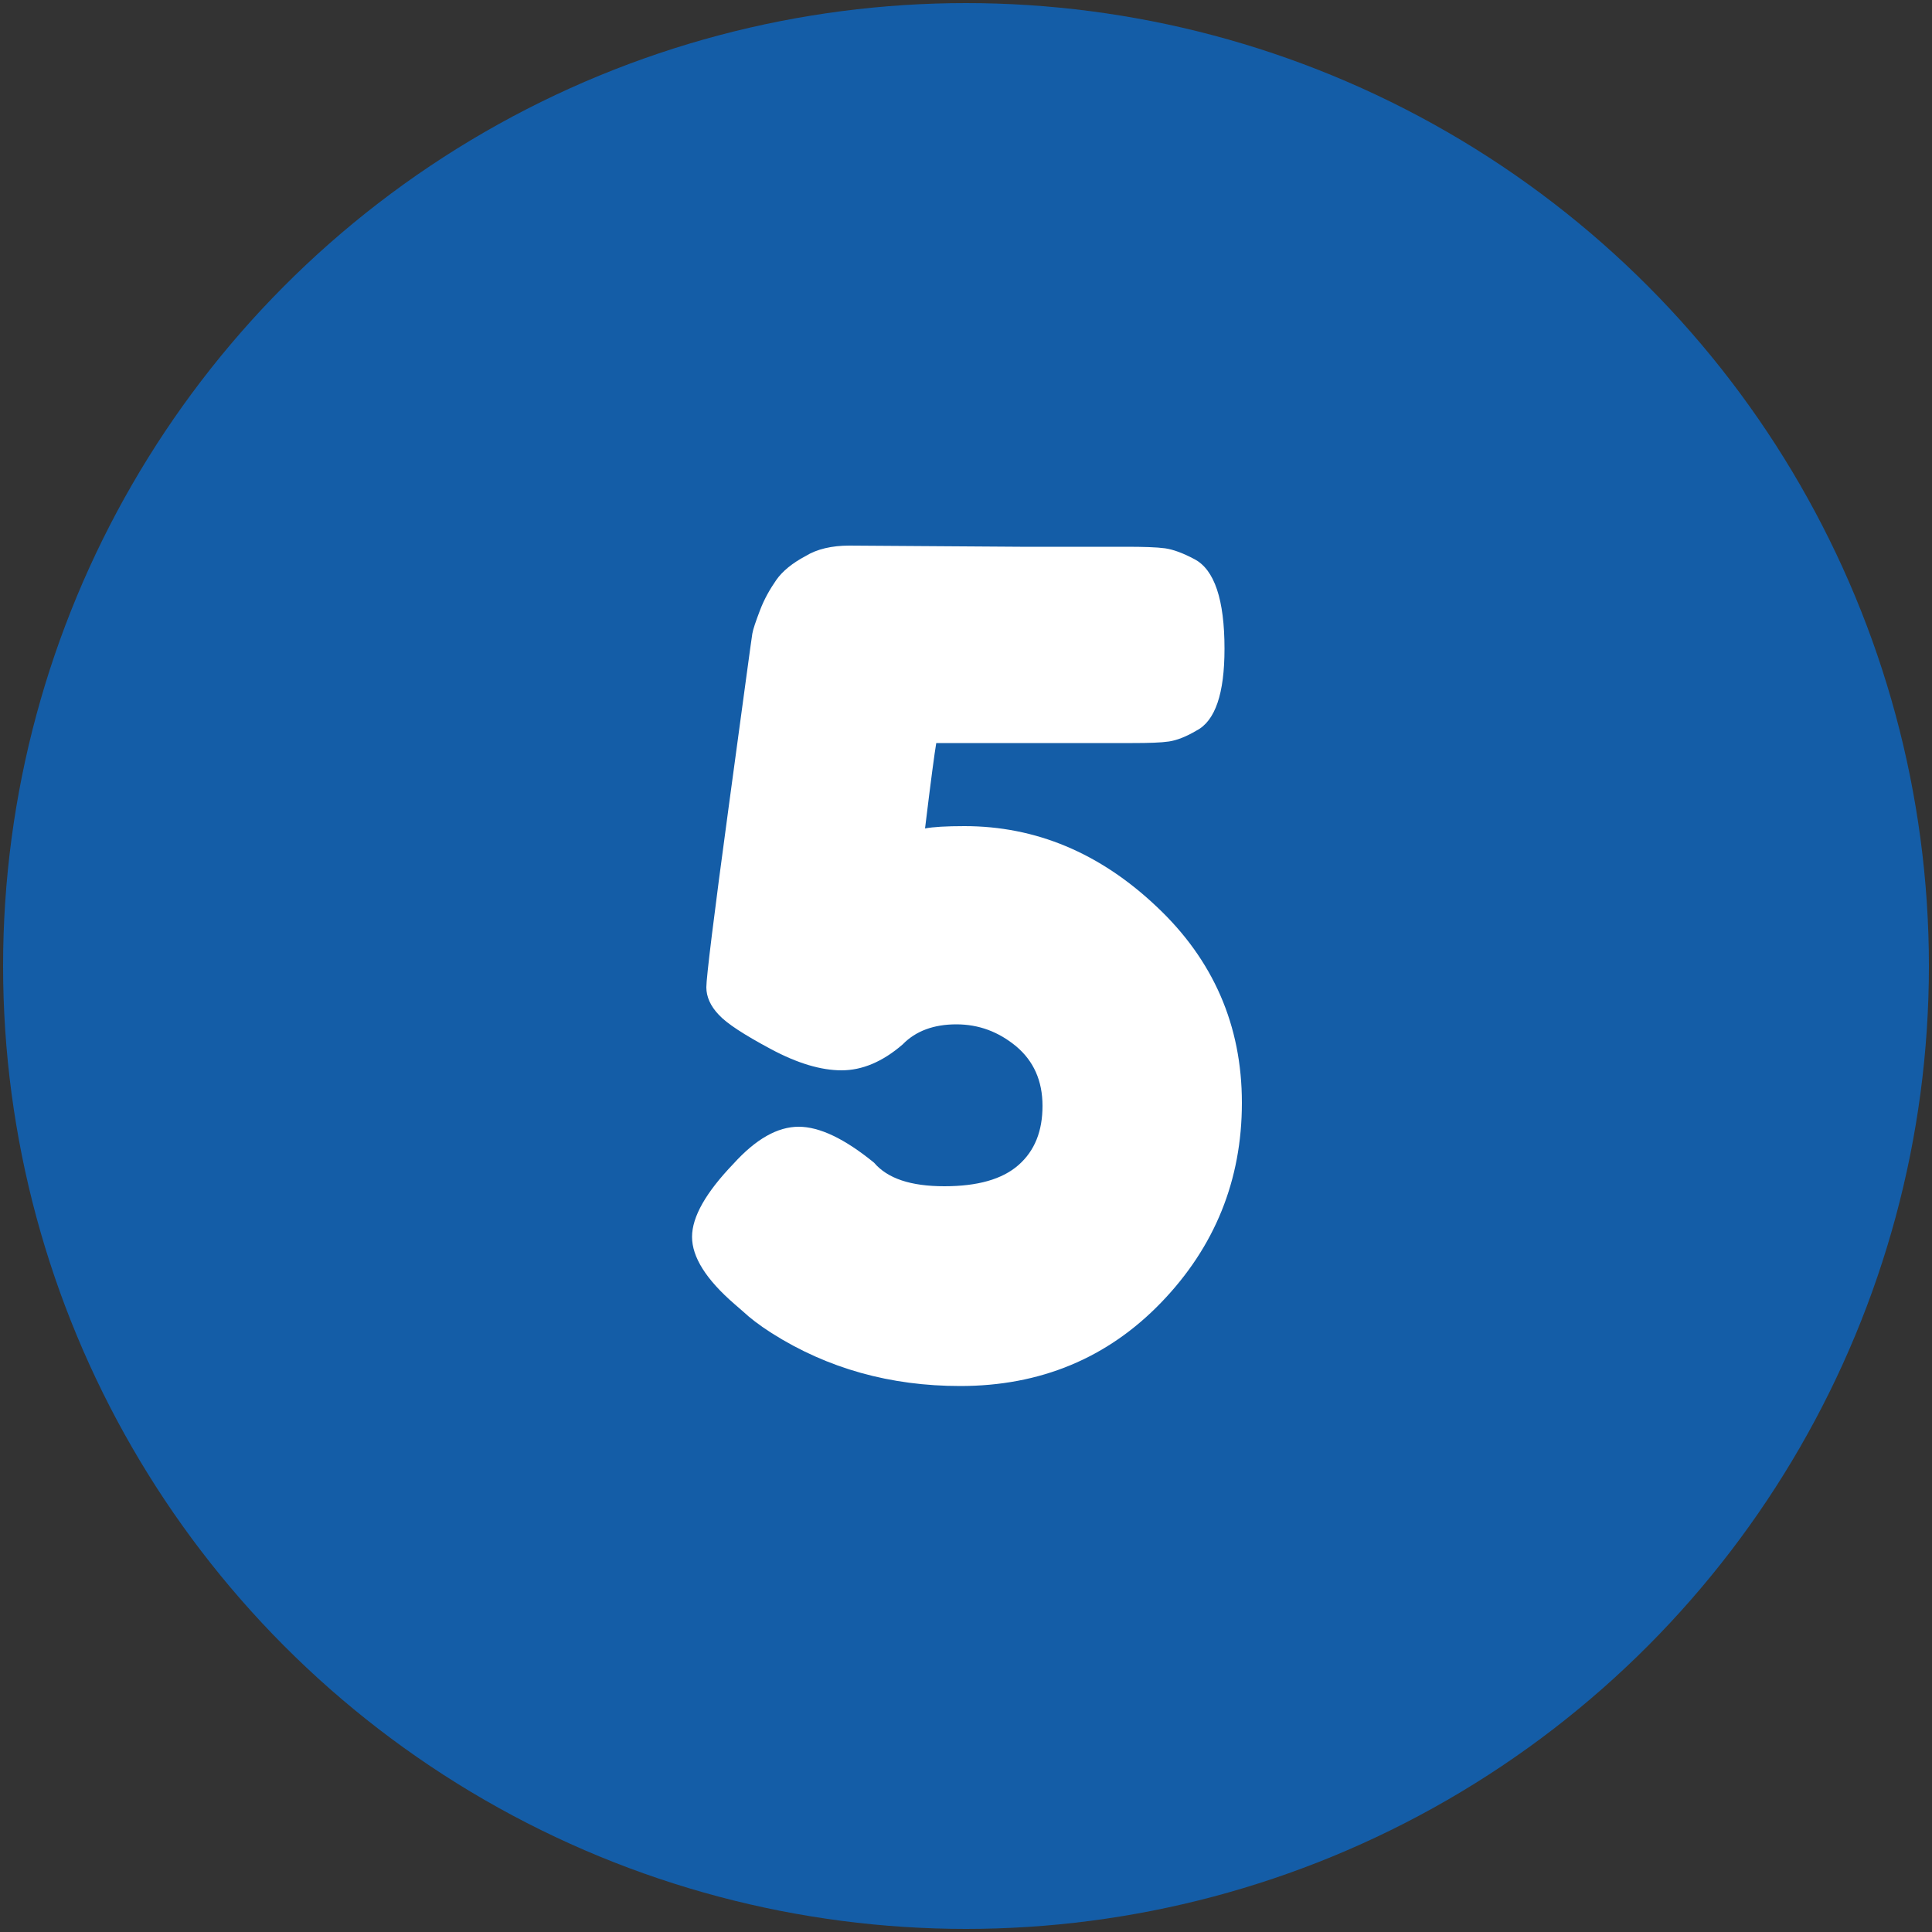
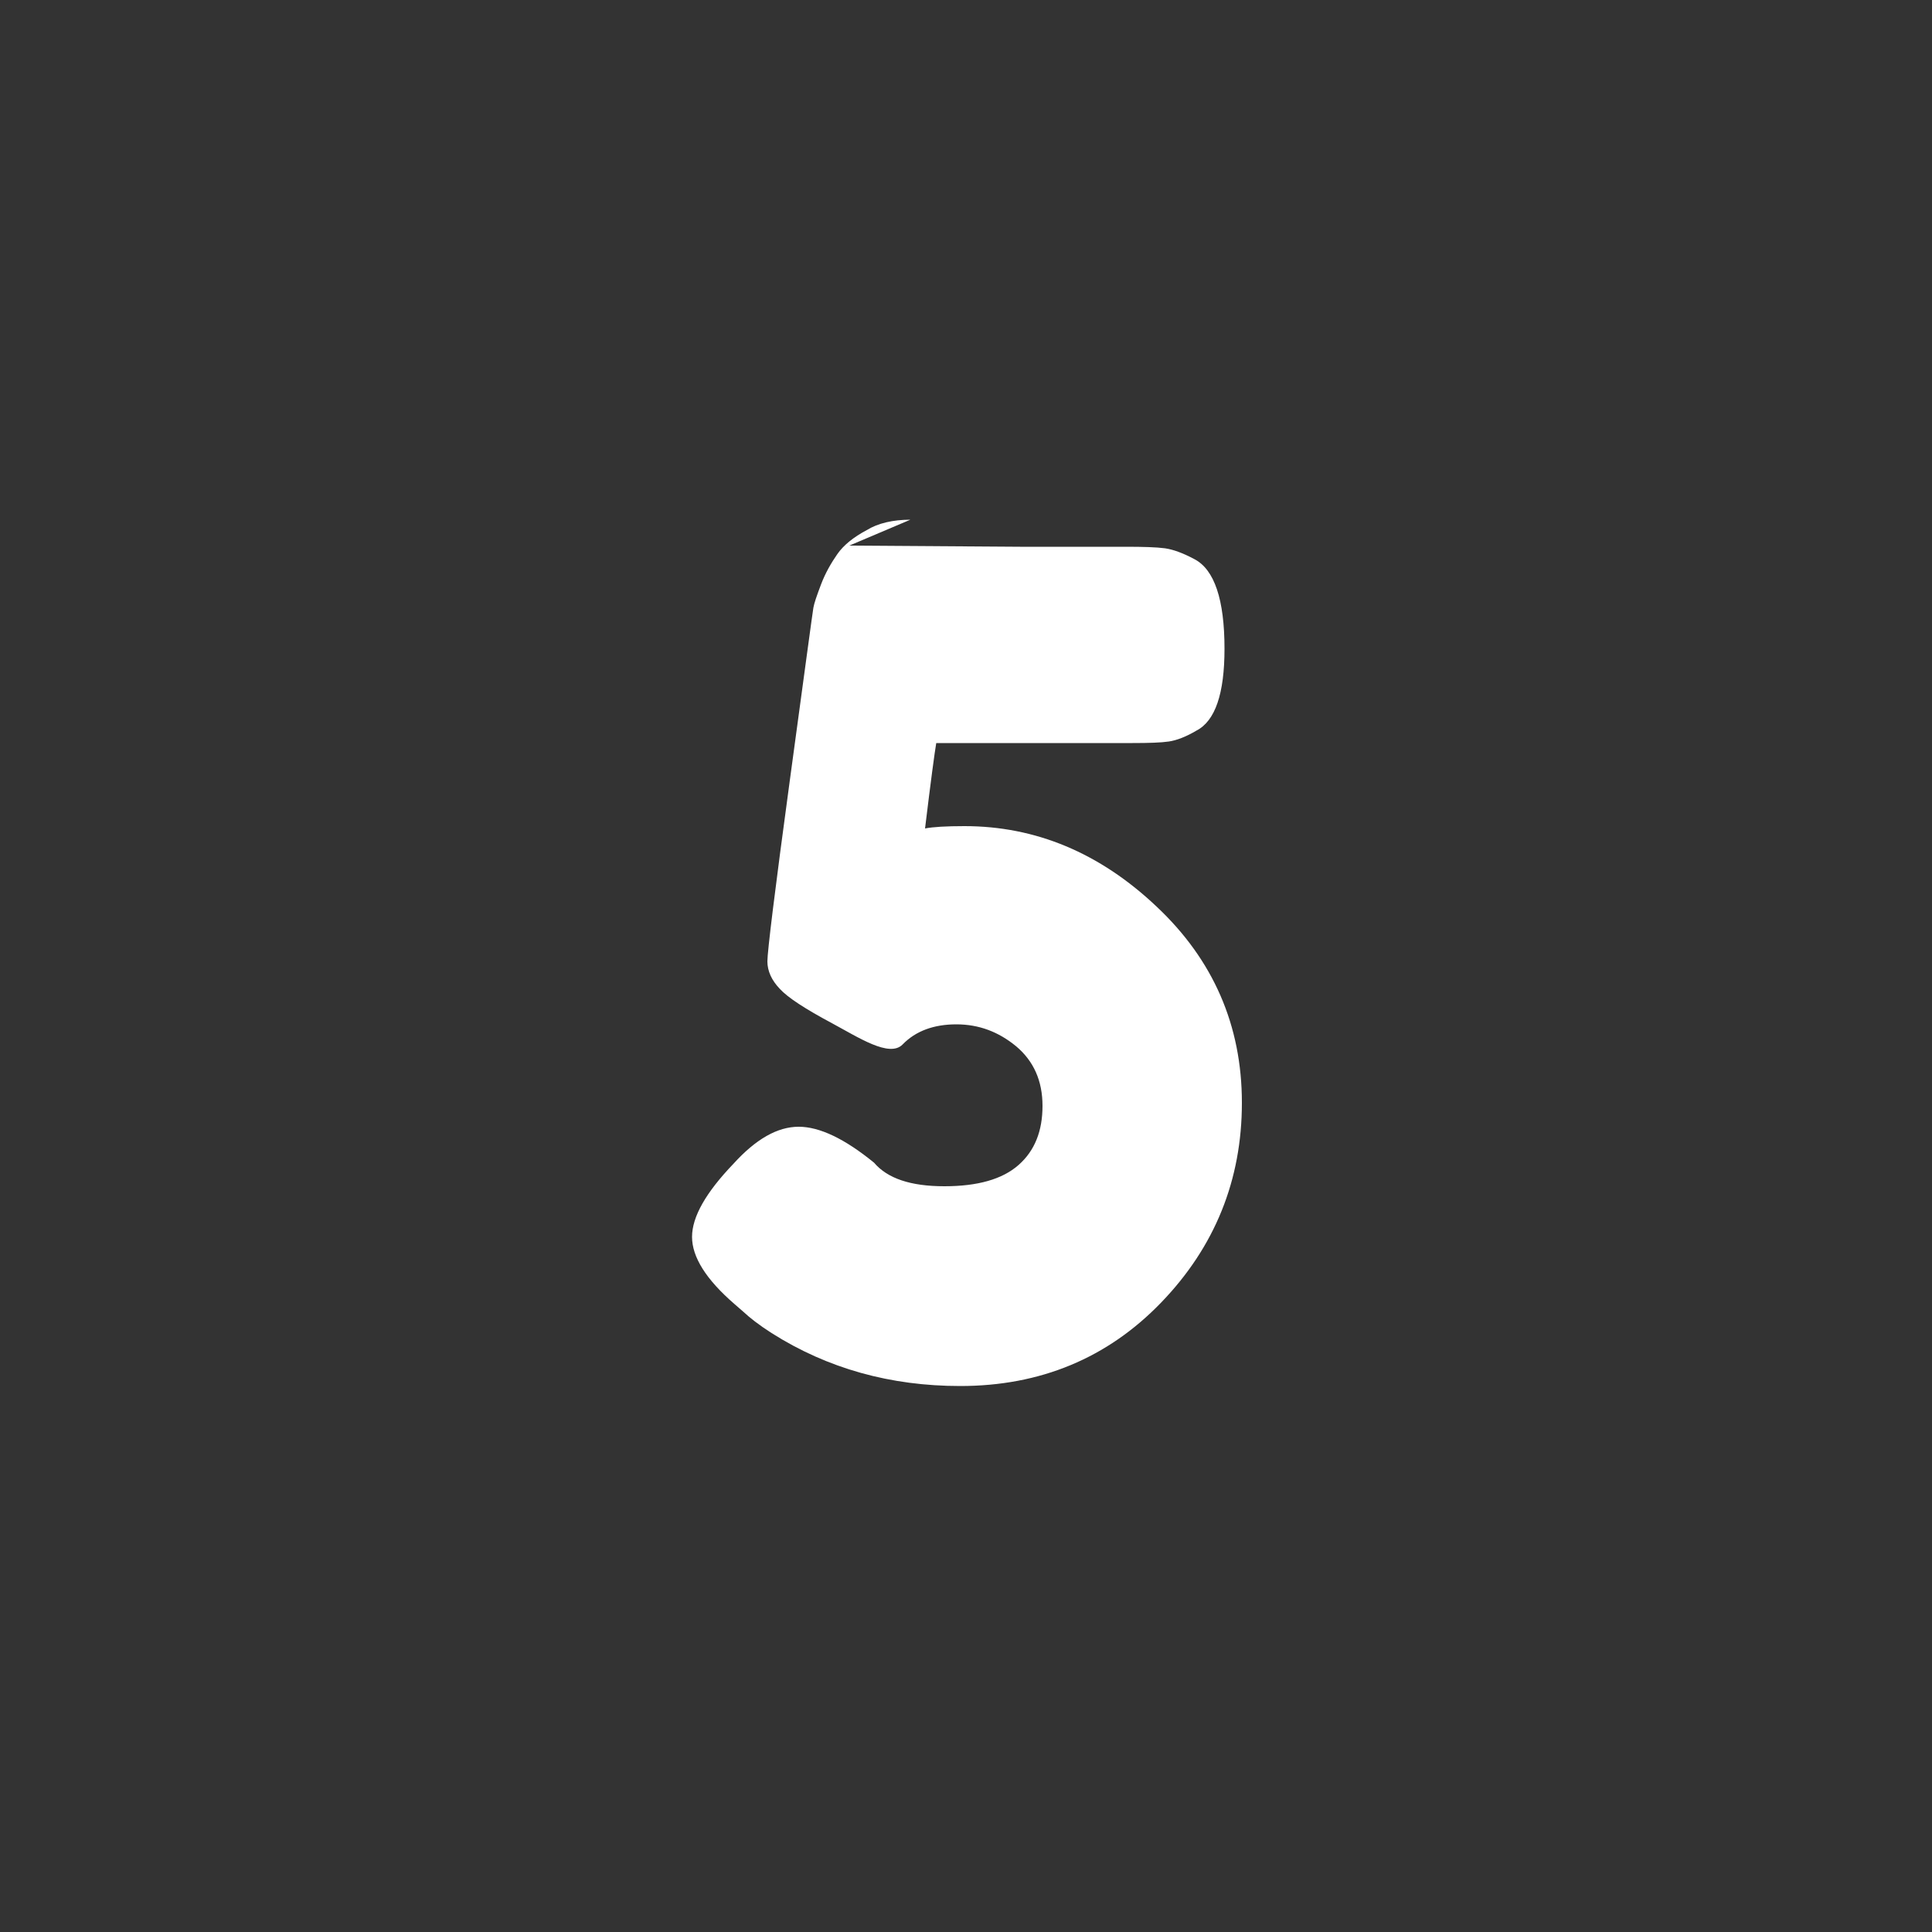
<svg xmlns="http://www.w3.org/2000/svg" width="512" height="512" x="0" y="0" viewBox="0 0 500 500" style="enable-background:new 0 0 512 512" xml:space="preserve" class="">
  <rect x="0" y="0" width="500" height="500" fill="#333333" stroke="none" />
  <g>
-     <circle cx="250" cy="250" r="249.2" fill="#145da7" opacity="1" data-original="#00ad0c" class="" />
-     <path fill="#ffffff" d="m219.8 141.2 44.2.3h27.3c4.6 0 8 .1 10.2.4 2.1.3 4.6 1.2 7.6 2.8 5.2 2.7 7.8 10.5 7.8 23.2 0 11.6-2.4 18.7-7.3 21.2-2.7 1.6-5.1 2.5-7.1 2.8s-5.2.4-9.4.4h-50.8c-.4 2.3-1.4 9.7-2.9 22.1 2.1-.4 5.5-.6 10.2-.6 18.4 0 35 6.9 49.7 20.8 14.7 13.8 22.1 30.8 22.1 50.8s-7 37.3-20.9 51.7-31.3 21.6-52 21.6c-18 0-34.3-4.5-48.8-13.7-3.3-2.1-5.7-4-7.3-5.5l-2.3-2c-7.4-6.4-11-12.2-11-17.4s3.6-11.5 10.7-18.9c5.8-6.4 11.4-9.6 16.9-9.6 5.4 0 11.9 3.1 19.5 9.3 3.5 4.1 9.5 6.1 18.2 6.1 8.6 0 15-1.8 19.2-5.5s6.2-8.8 6.2-15.3-2.3-11.6-6.8-15.4c-4.6-3.8-9.7-5.7-15.5-5.7s-10.5 1.7-13.9 5.2c-5.2 4.5-10.5 6.7-15.8 6.7s-11.4-1.8-18.3-5.5-11.4-6.6-13.5-8.9c-2.1-2.2-3.2-4.6-3.2-7.1s1.9-18.1 5.8-46.8 5.9-43.6 6.1-44.7c.2-1.2.9-3.2 2-6.1s2.6-5.5 4.2-7.8 4.2-4.4 7.6-6.2c2.9-1.8 6.8-2.7 11.3-2.7z" opacity="1" data-original="#ffffff" />
+     <path fill="#ffffff" d="m219.8 141.2 44.2.3h27.3c4.6 0 8 .1 10.2.4 2.1.3 4.6 1.2 7.6 2.8 5.2 2.7 7.8 10.5 7.8 23.2 0 11.6-2.4 18.7-7.3 21.2-2.7 1.6-5.1 2.5-7.1 2.8s-5.2.4-9.4.4h-50.8c-.4 2.3-1.4 9.7-2.9 22.1 2.1-.4 5.5-.6 10.2-.6 18.4 0 35 6.9 49.7 20.8 14.7 13.8 22.1 30.8 22.1 50.8s-7 37.3-20.9 51.7-31.3 21.6-52 21.6c-18 0-34.3-4.5-48.8-13.7-3.3-2.1-5.7-4-7.3-5.5l-2.3-2c-7.4-6.4-11-12.2-11-17.4s3.6-11.5 10.7-18.9c5.8-6.4 11.4-9.6 16.9-9.6 5.4 0 11.9 3.1 19.5 9.3 3.5 4.1 9.5 6.1 18.2 6.1 8.6 0 15-1.8 19.2-5.5s6.2-8.8 6.2-15.3-2.3-11.6-6.8-15.4c-4.6-3.8-9.7-5.7-15.5-5.7s-10.5 1.7-13.9 5.2s-11.4-1.8-18.3-5.5-11.4-6.6-13.5-8.9c-2.1-2.2-3.2-4.6-3.2-7.1s1.9-18.1 5.8-46.8 5.9-43.6 6.1-44.7c.2-1.2.9-3.2 2-6.1s2.6-5.5 4.2-7.8 4.2-4.4 7.6-6.2c2.9-1.8 6.8-2.7 11.3-2.7z" opacity="1" data-original="#ffffff" />
  </g>
</svg>